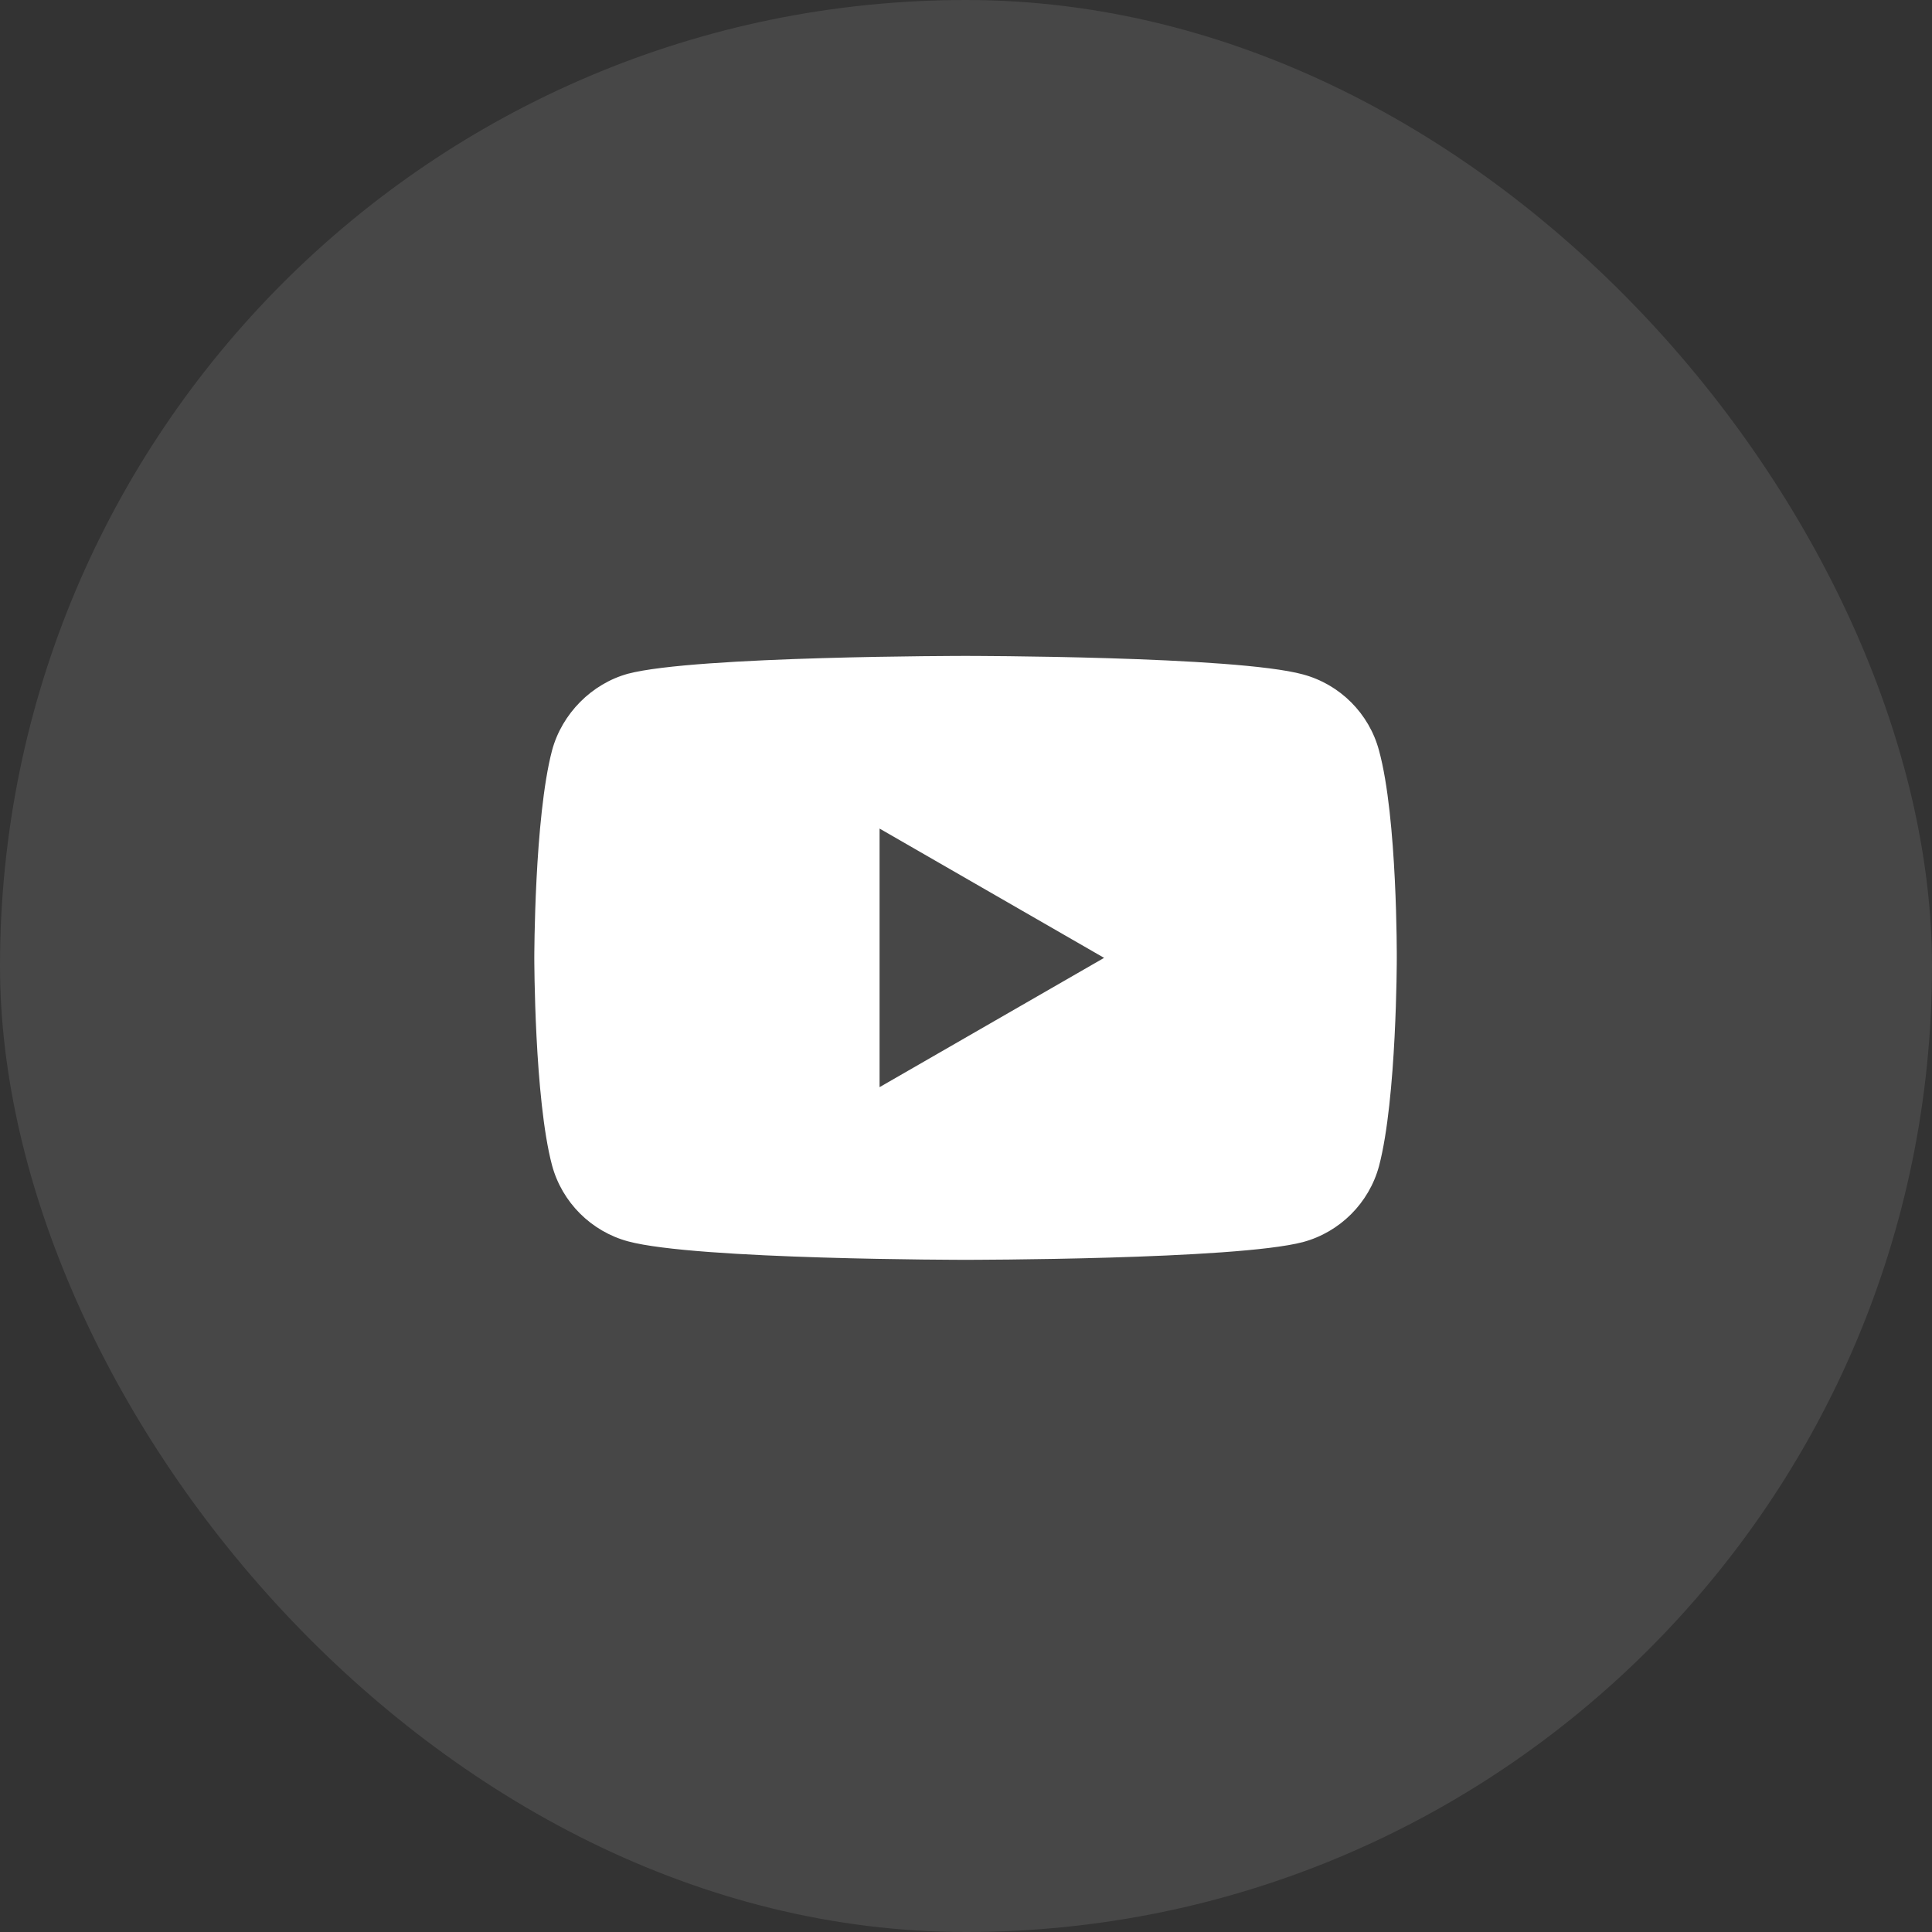
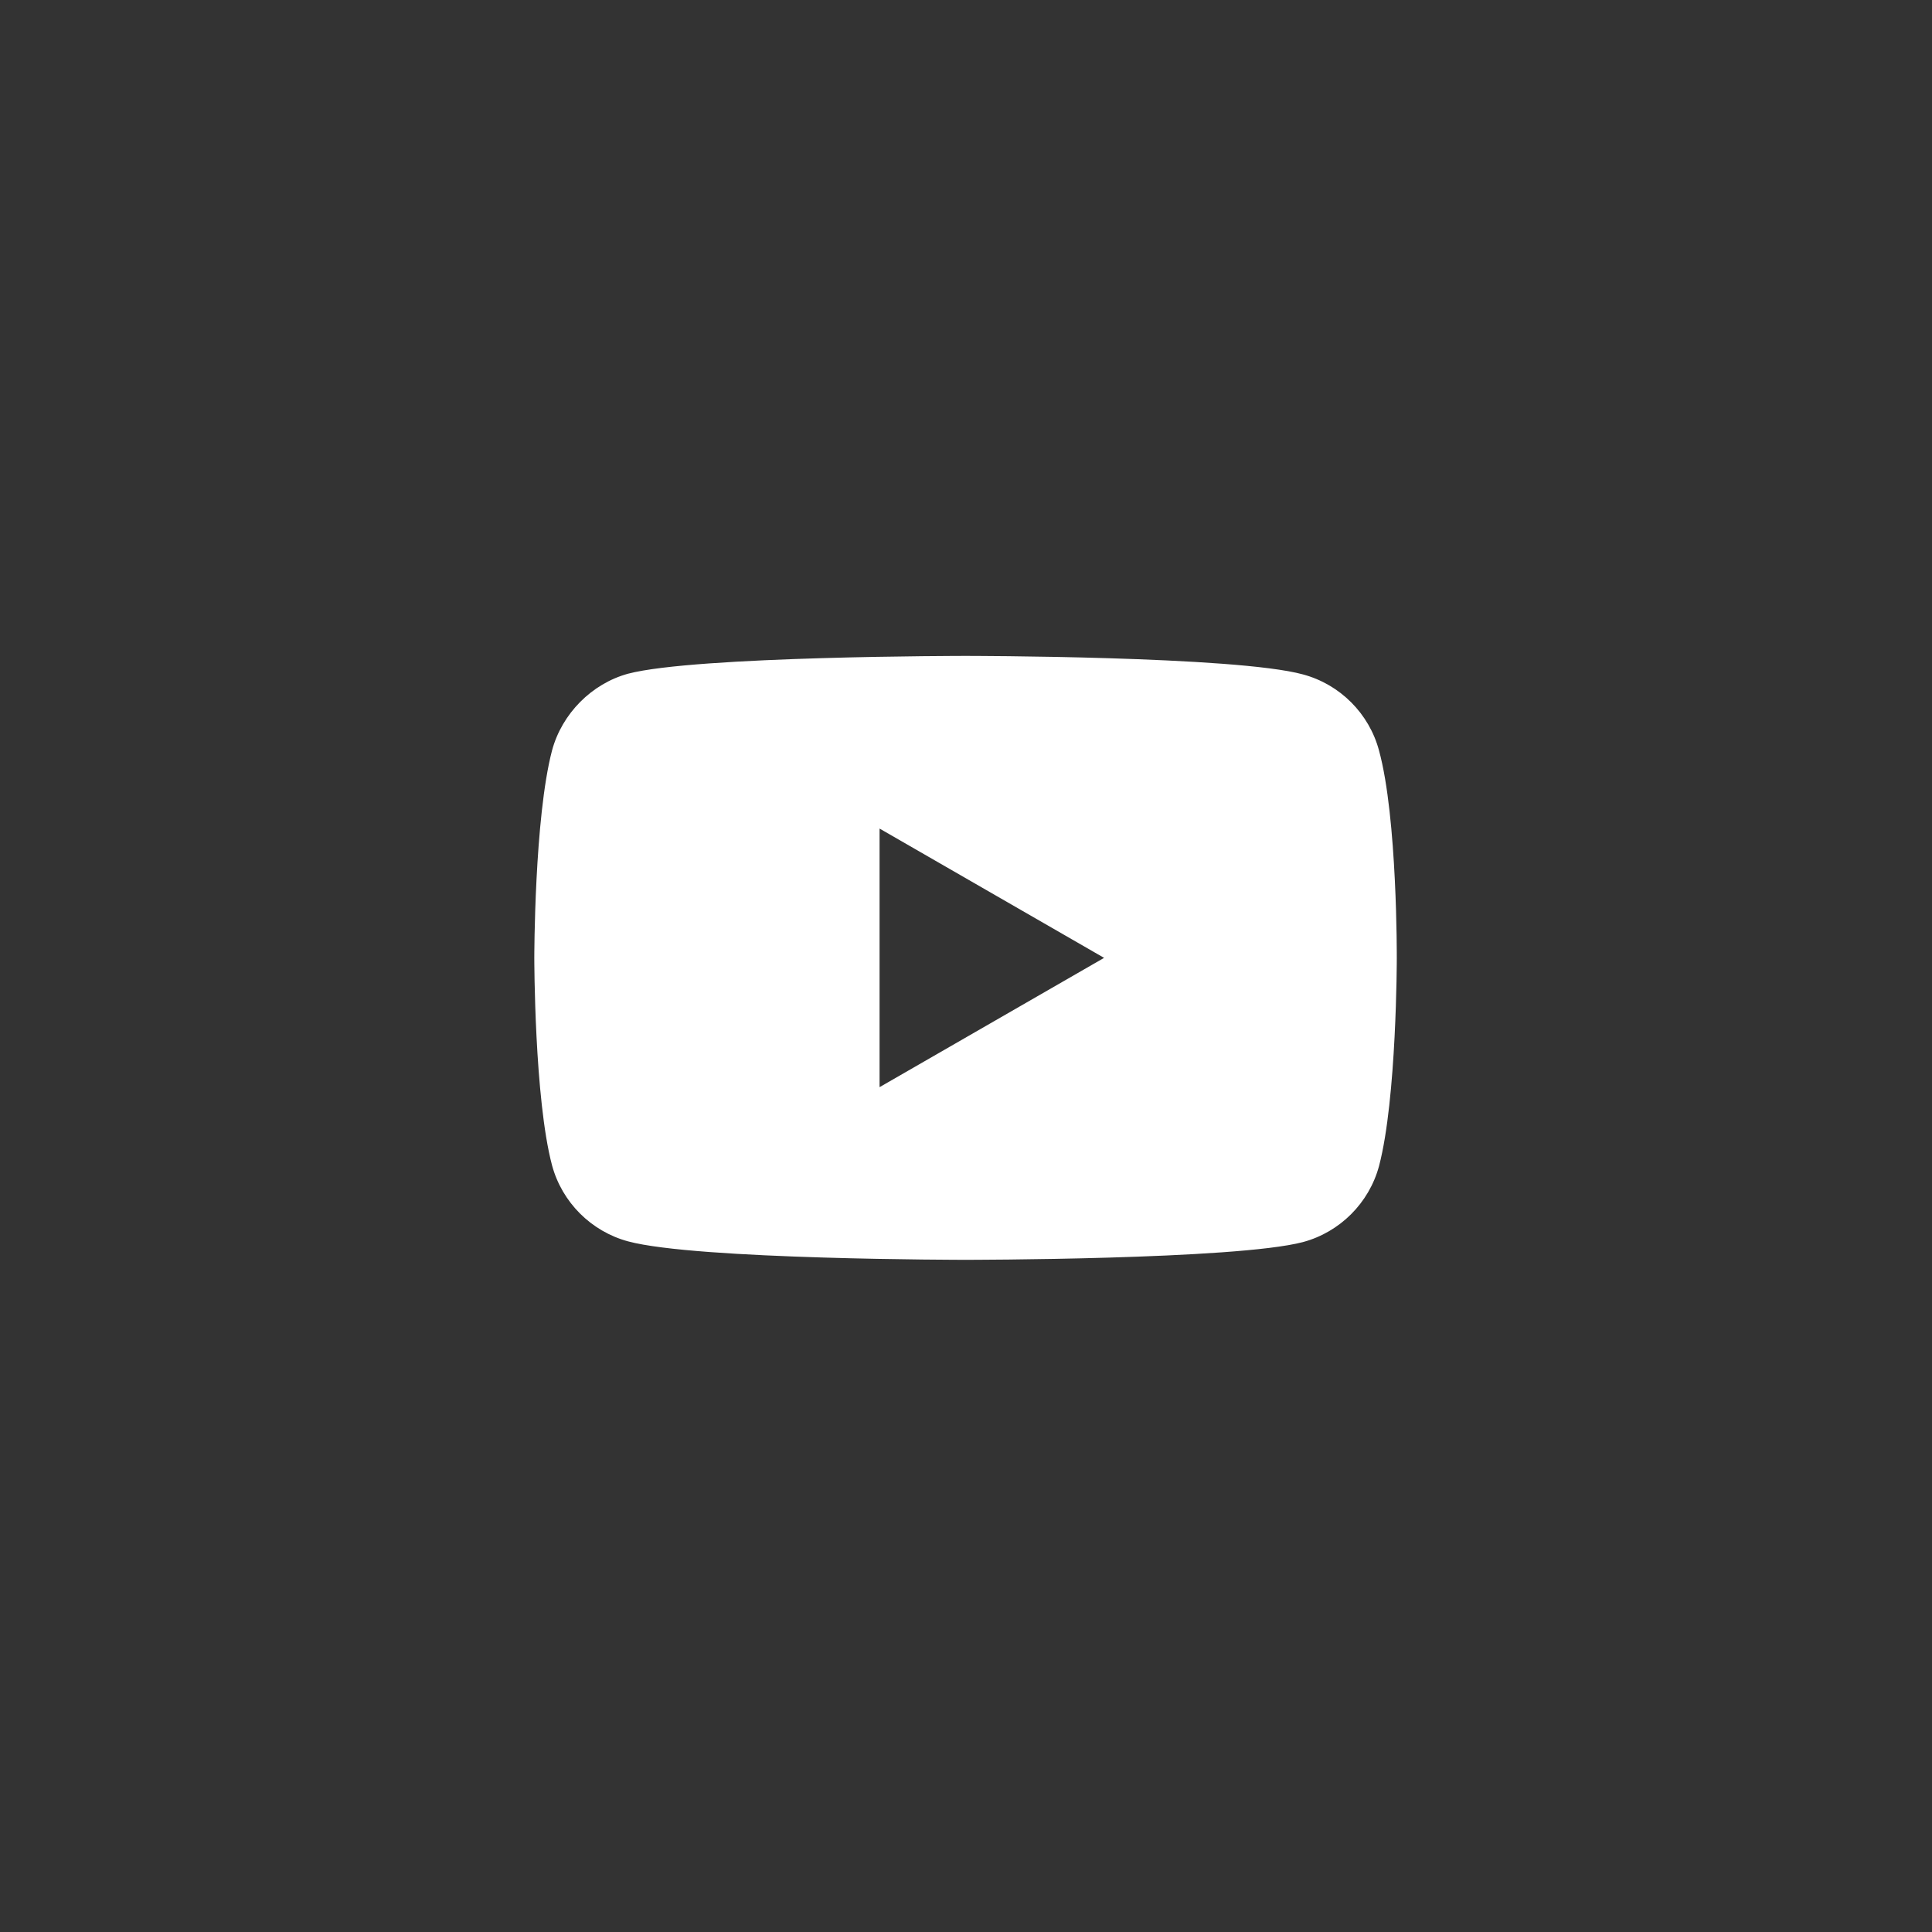
<svg xmlns="http://www.w3.org/2000/svg" width="38" height="38" viewBox="0 0 38 38" fill="none">
  <rect x="0" y="0" width="38" height="38" fill="#333333" stroke="none" />
-   <rect width="38" height="38" rx="19" fill="white" fill-opacity="0.1" />
-   <path d="M27.123 14.76C26.928 14.033 26.355 13.46 25.628 13.265C24.301 12.901 18.991 12.901 18.991 12.901C18.991 12.901 13.681 12.901 12.353 13.251C11.641 13.446 11.054 14.033 10.858 14.76C10.509 16.087 10.509 18.84 10.509 18.84C10.509 18.84 10.509 21.607 10.858 22.921C11.054 23.647 11.627 24.22 12.353 24.416C13.695 24.779 18.991 24.779 18.991 24.779C18.991 24.779 24.301 24.779 25.628 24.43C26.355 24.234 26.928 23.661 27.124 22.934C27.473 21.607 27.473 18.854 27.473 18.854C27.473 18.854 27.487 16.087 27.123 14.76ZM17.3 21.383V16.297L21.716 18.84L17.3 21.383Z" fill="white" />
+   <path d="M27.123 14.76C26.928 14.033 26.355 13.46 25.628 13.265C24.301 12.901 18.991 12.901 18.991 12.901C18.991 12.901 13.681 12.901 12.353 13.251C11.641 13.446 11.054 14.033 10.858 14.76C10.509 16.087 10.509 18.84 10.509 18.84C10.509 18.84 10.509 21.607 10.858 22.921C11.054 23.647 11.627 24.22 12.353 24.416C13.695 24.779 18.991 24.779 18.991 24.779C18.991 24.779 24.301 24.779 25.628 24.43C26.355 24.234 26.928 23.661 27.124 22.934C27.473 21.607 27.473 18.854 27.473 18.854C27.473 18.854 27.487 16.087 27.123 14.76ZM17.3 21.383V16.297L21.716 18.84L17.3 21.383" fill="white" />
</svg>